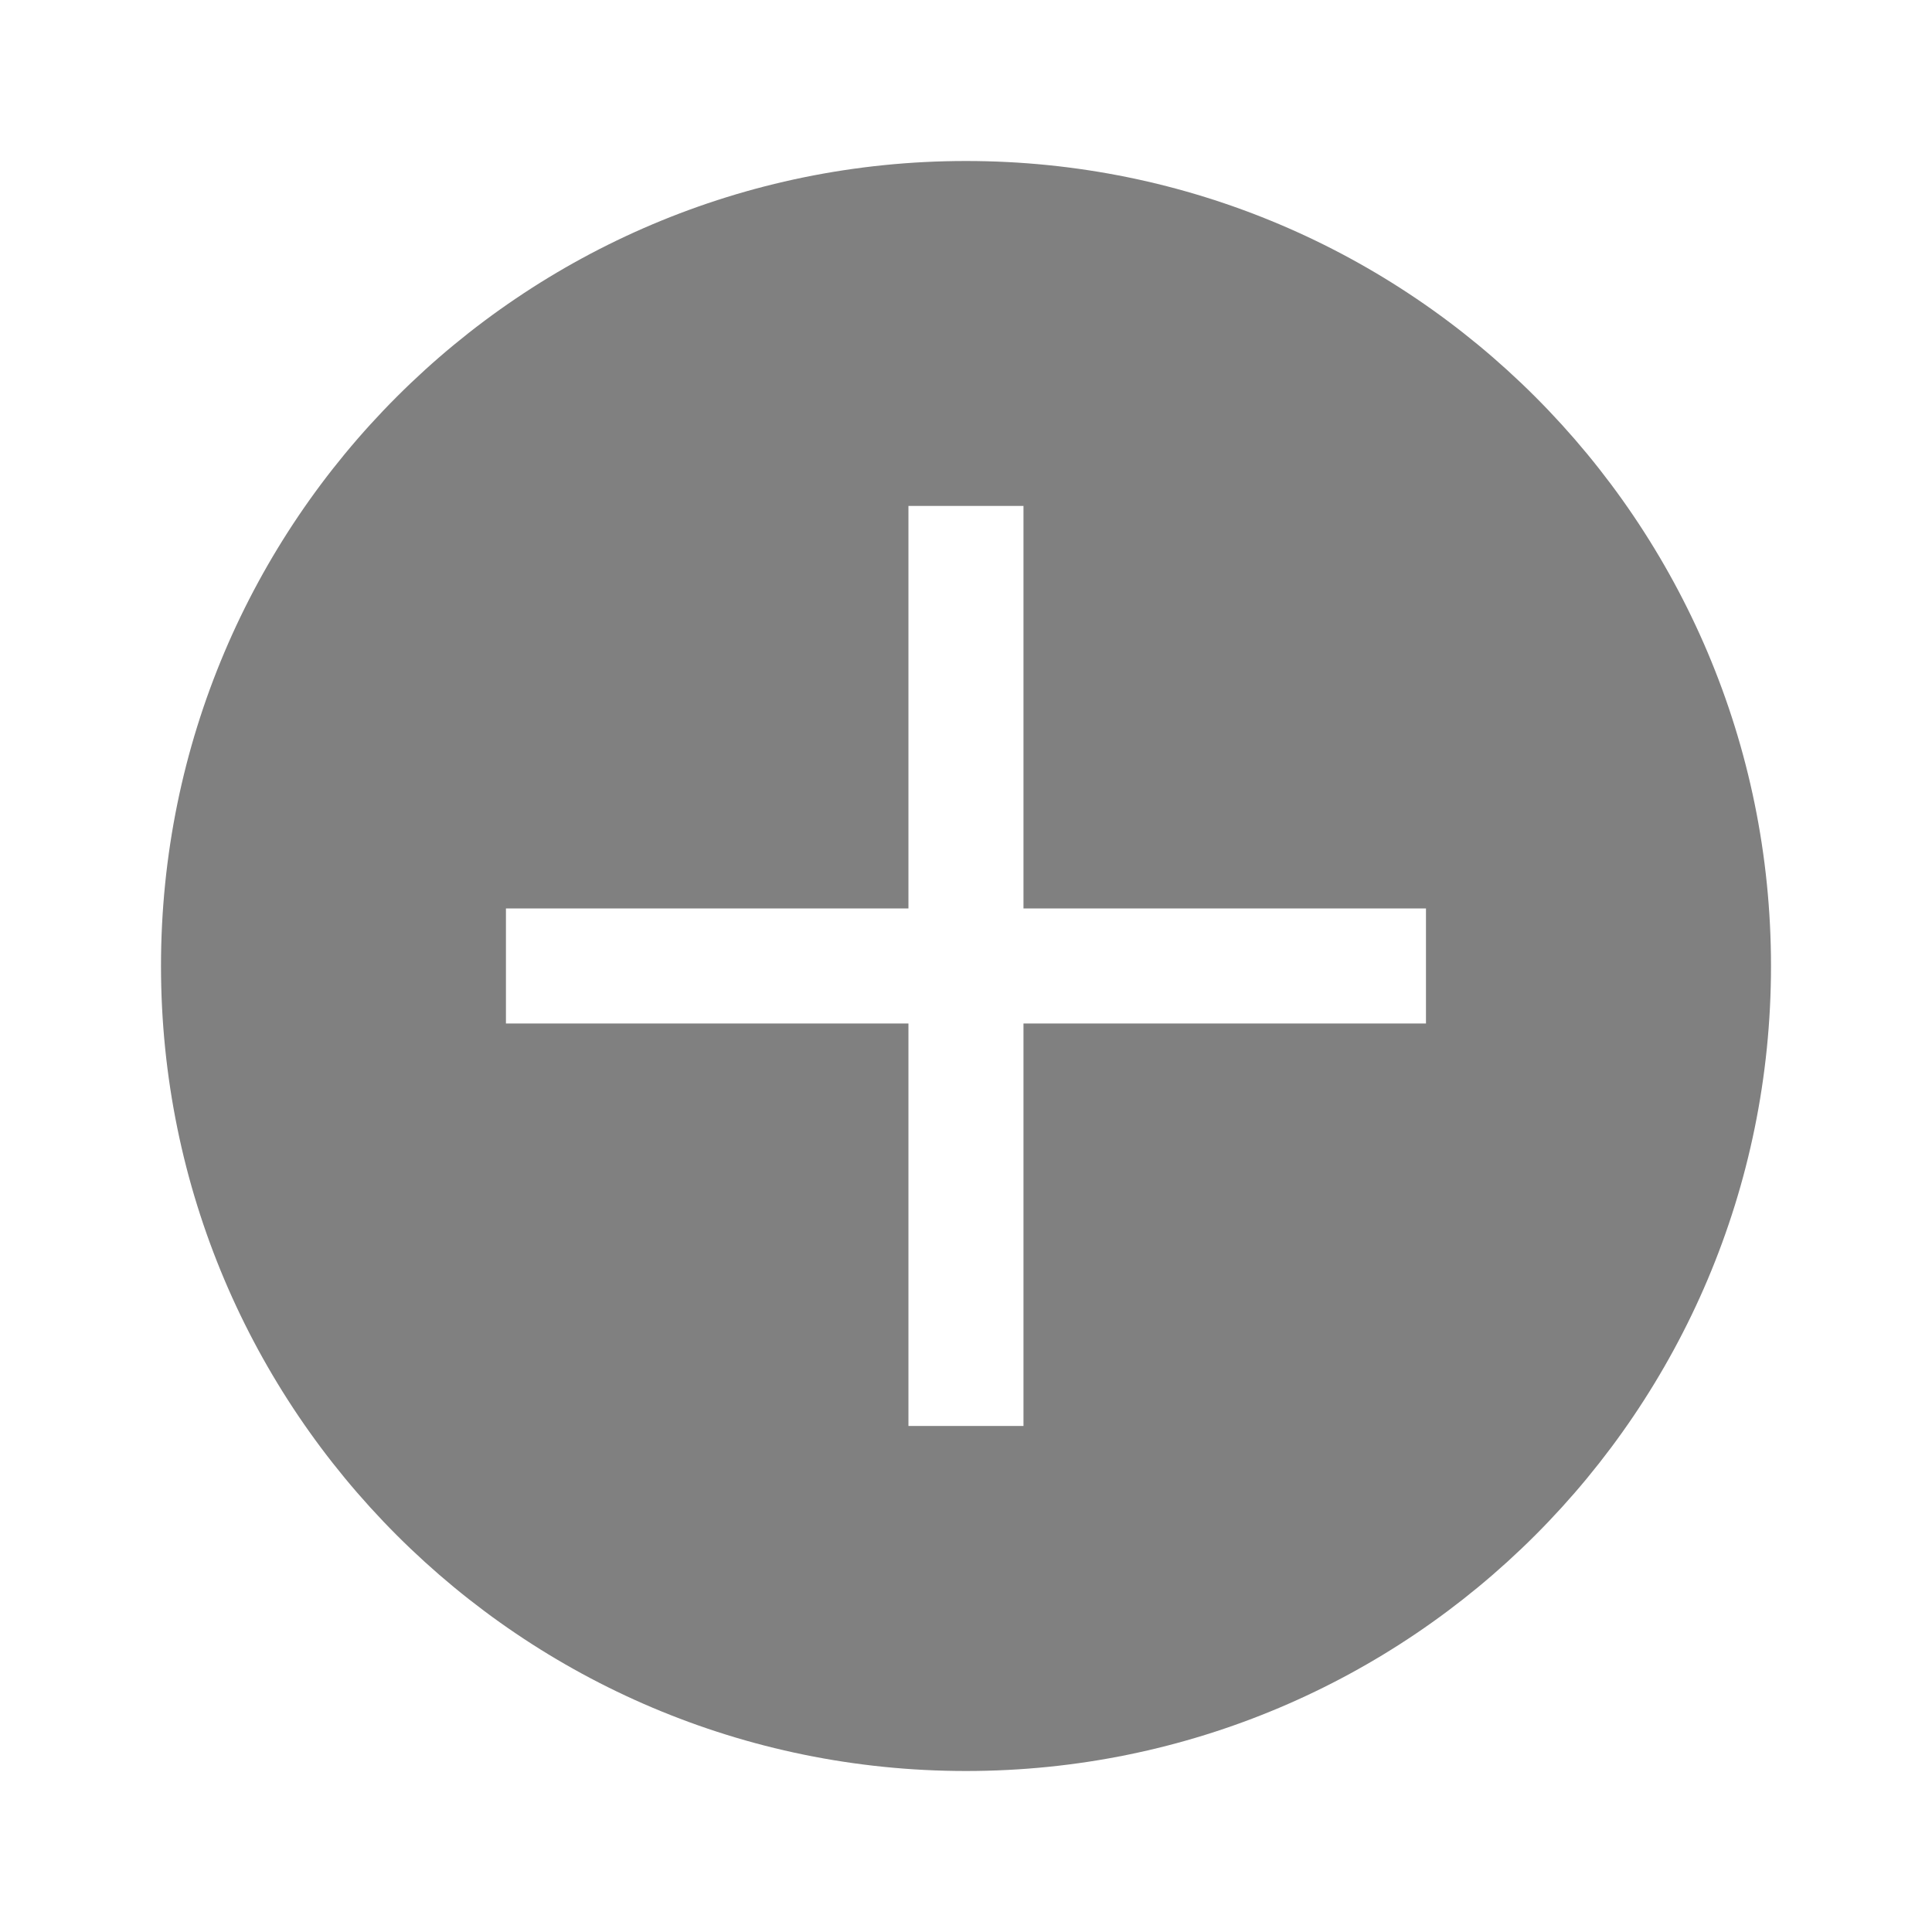
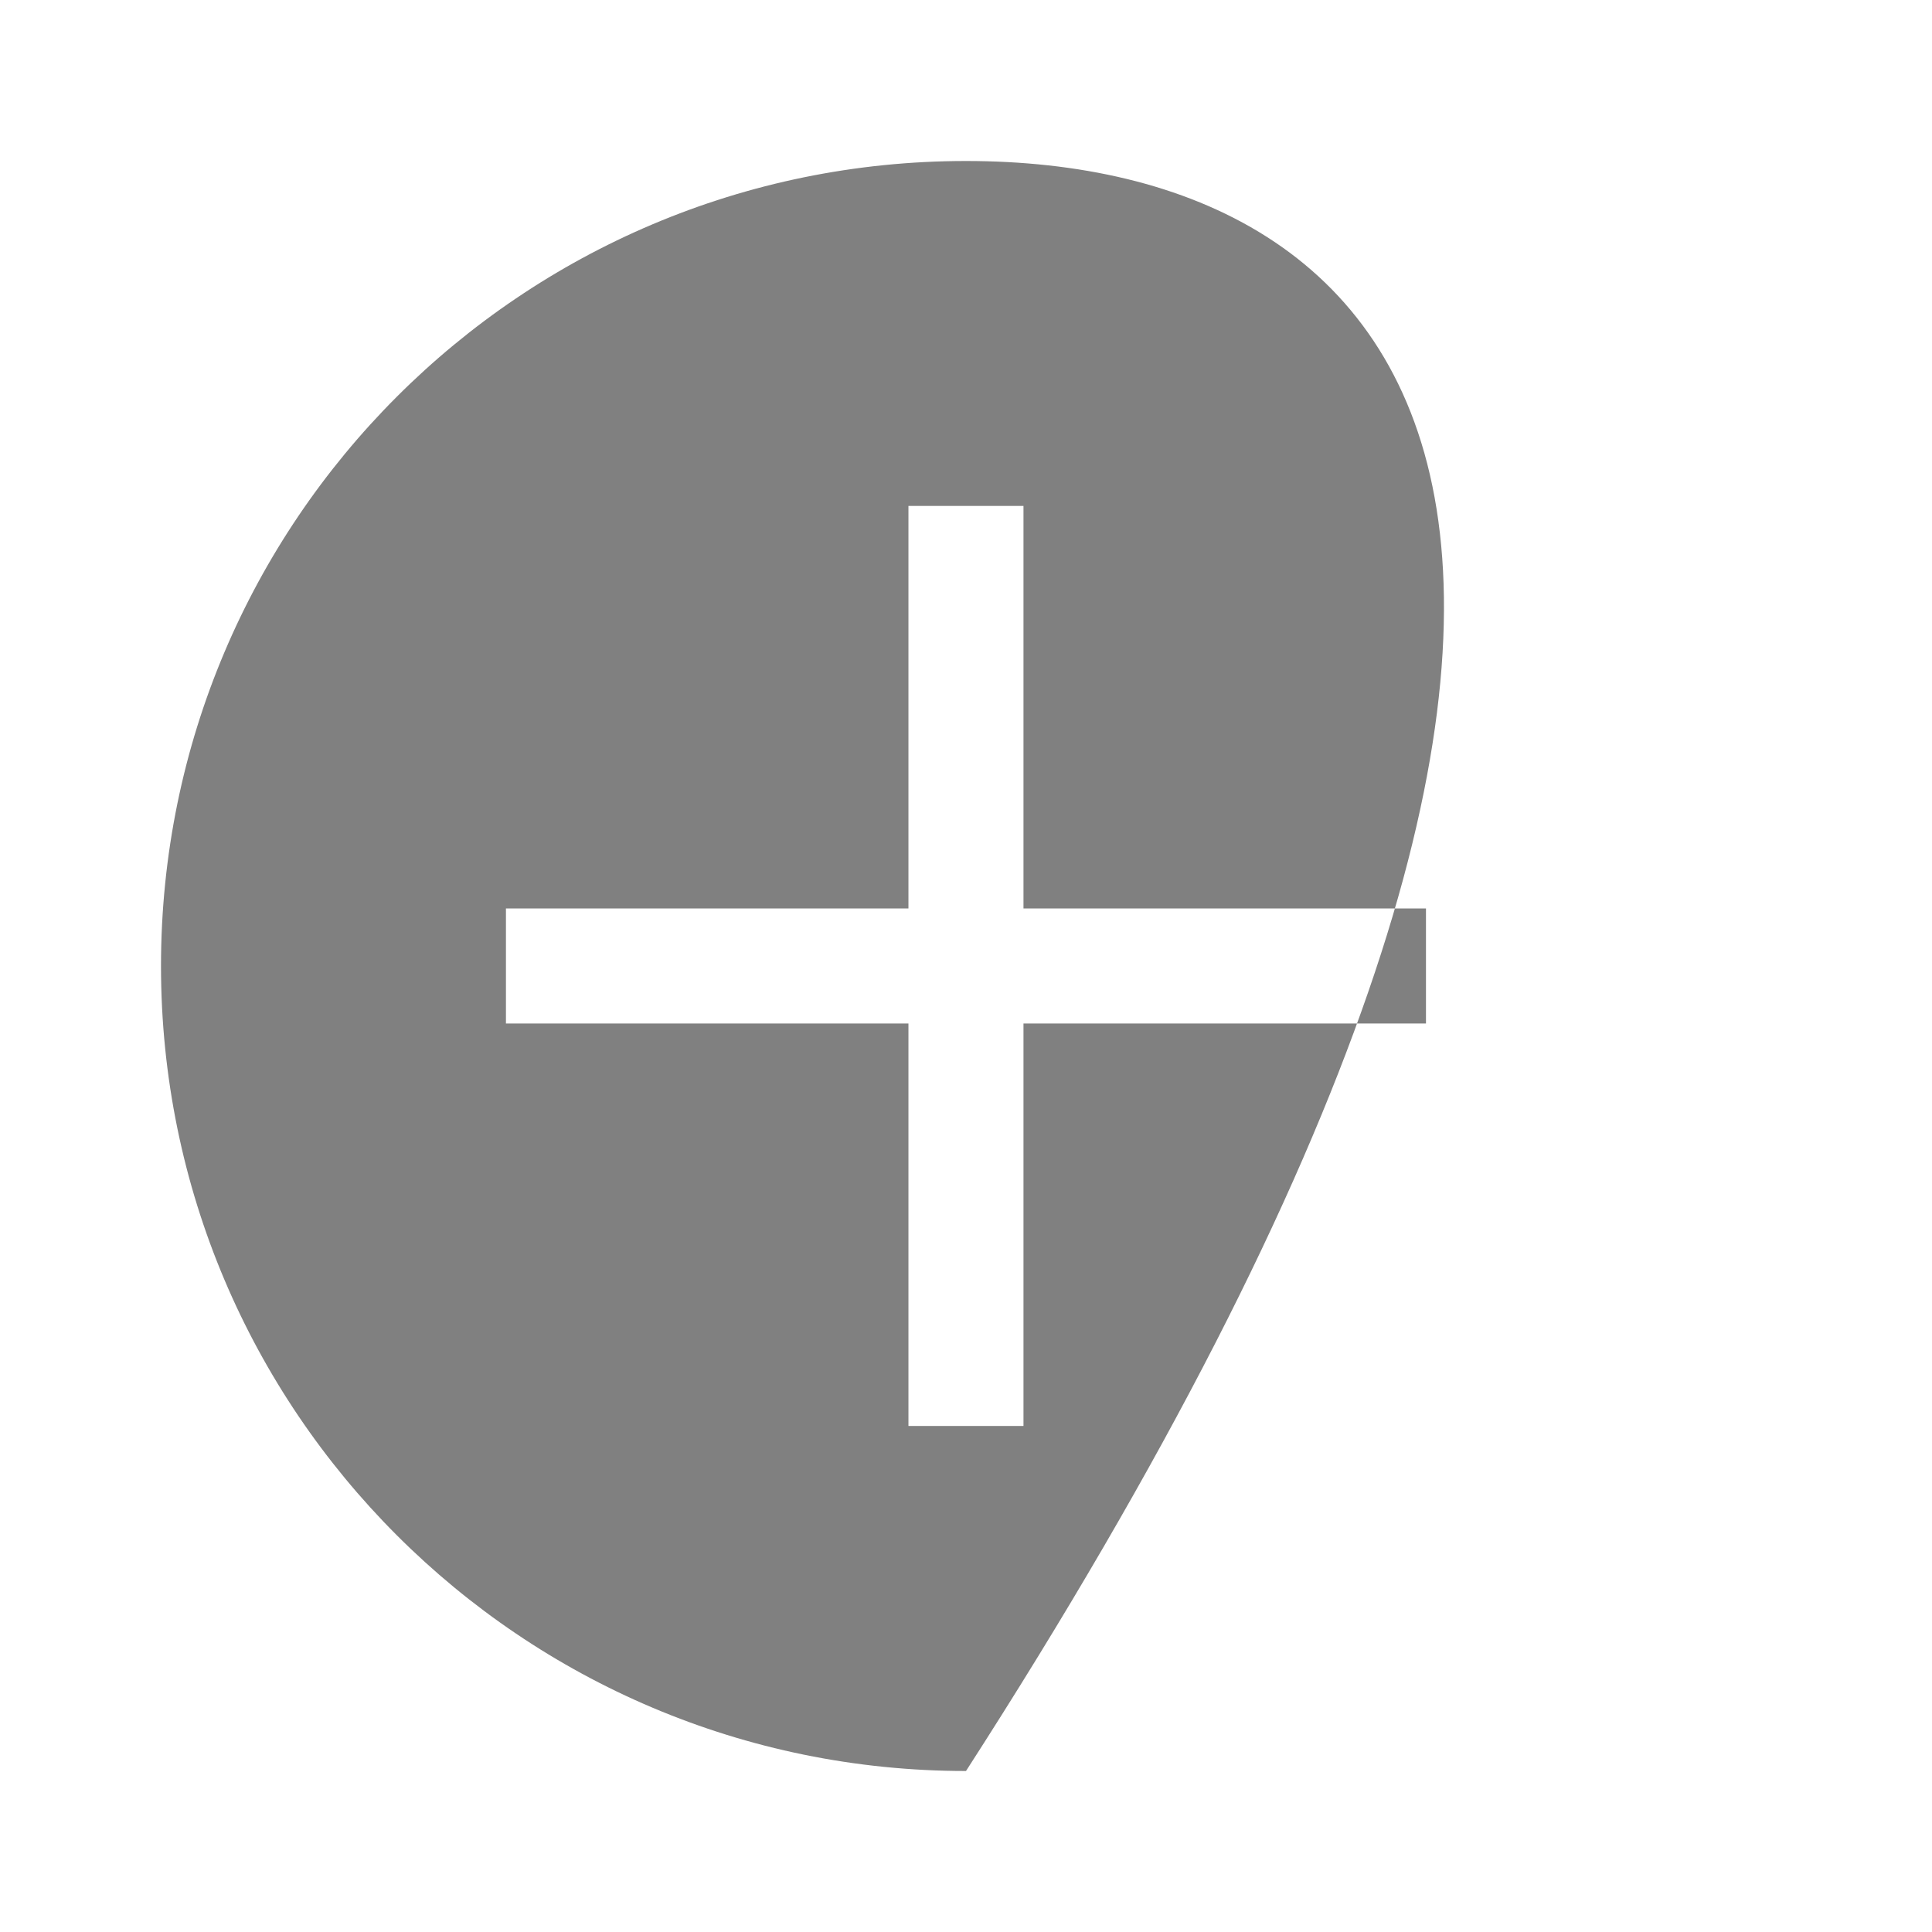
<svg xmlns="http://www.w3.org/2000/svg" viewBox="0 0 24 24">
-   <path fill-rule="evenodd" fill="#808080" d="M12,2C6.477,2,2,6.477,2,12c0,5.523,4.477,10,10,10s10-4.477,10-10 C22,6.477,17.523,2,12,2z M17.714,12.714h-5v5h-1.429v-5h-5v-1.429h5v-5h1.429v5h5V12.714z" />
+   <path fill-rule="evenodd" fill="#808080" d="M12,2C6.477,2,2,6.477,2,12c0,5.523,4.477,10,10,10C22,6.477,17.523,2,12,2z M17.714,12.714h-5v5h-1.429v-5h-5v-1.429h5v-5h1.429v5h5V12.714z" />
</svg>